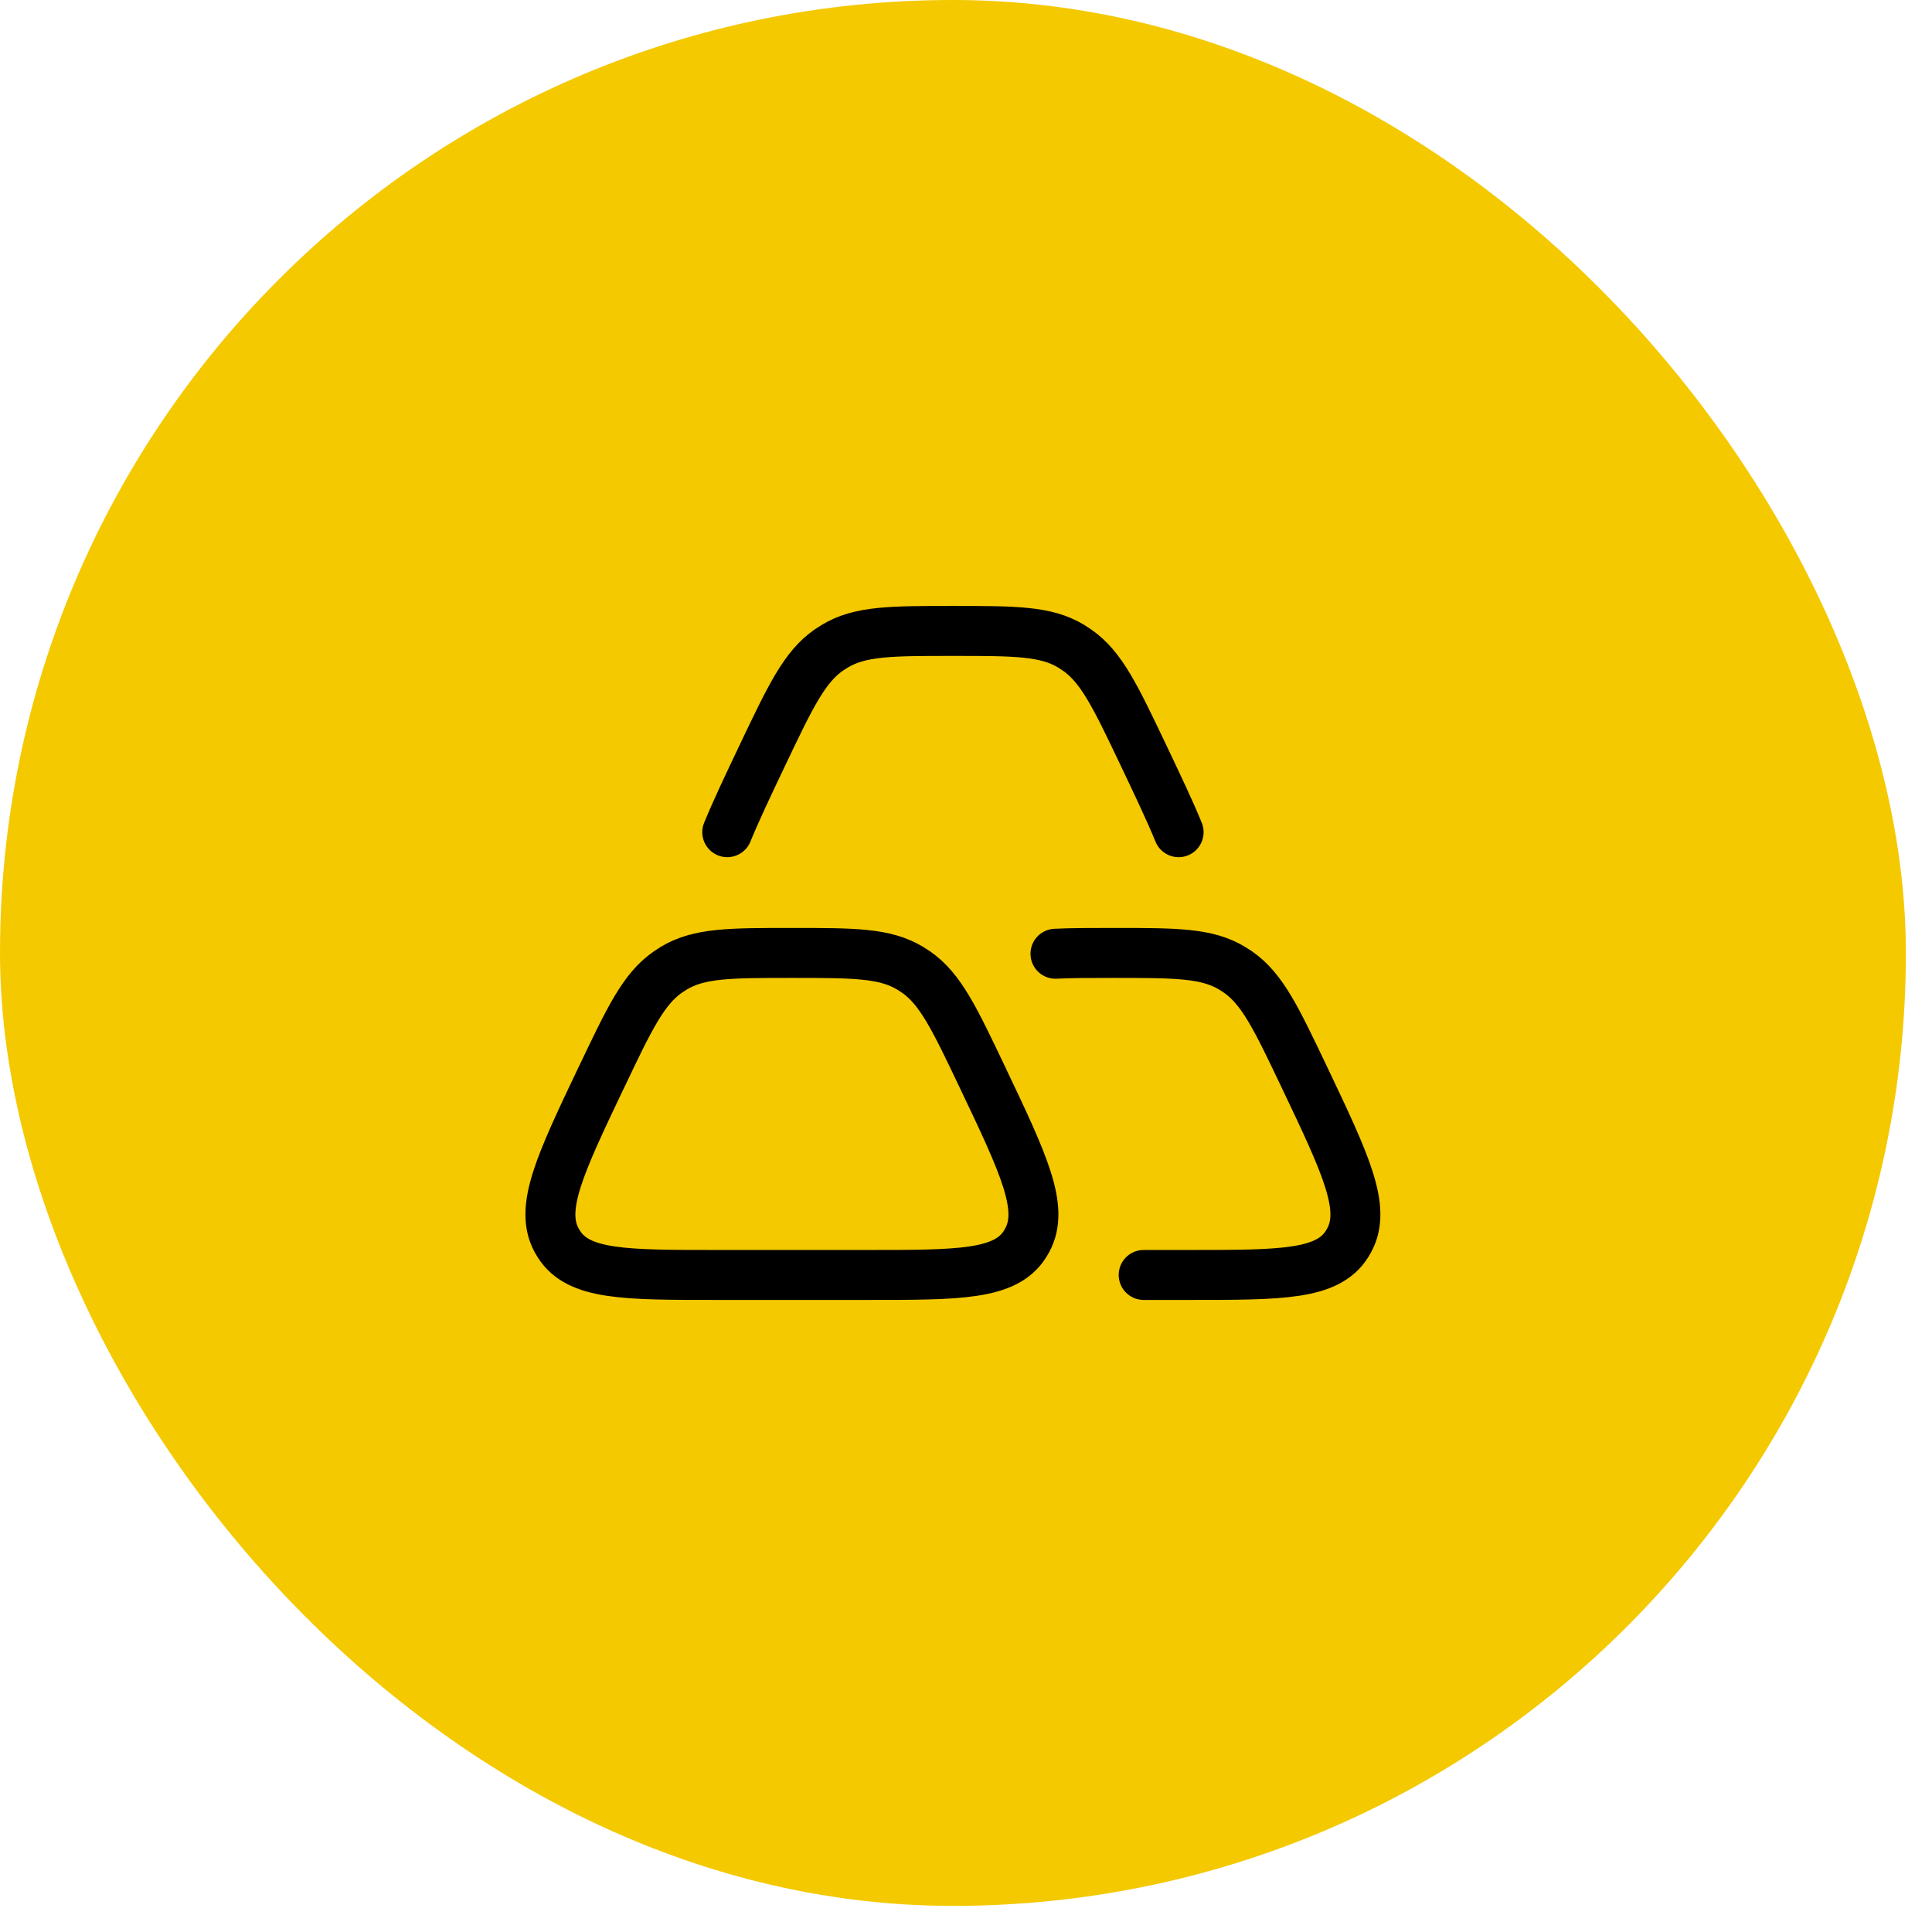
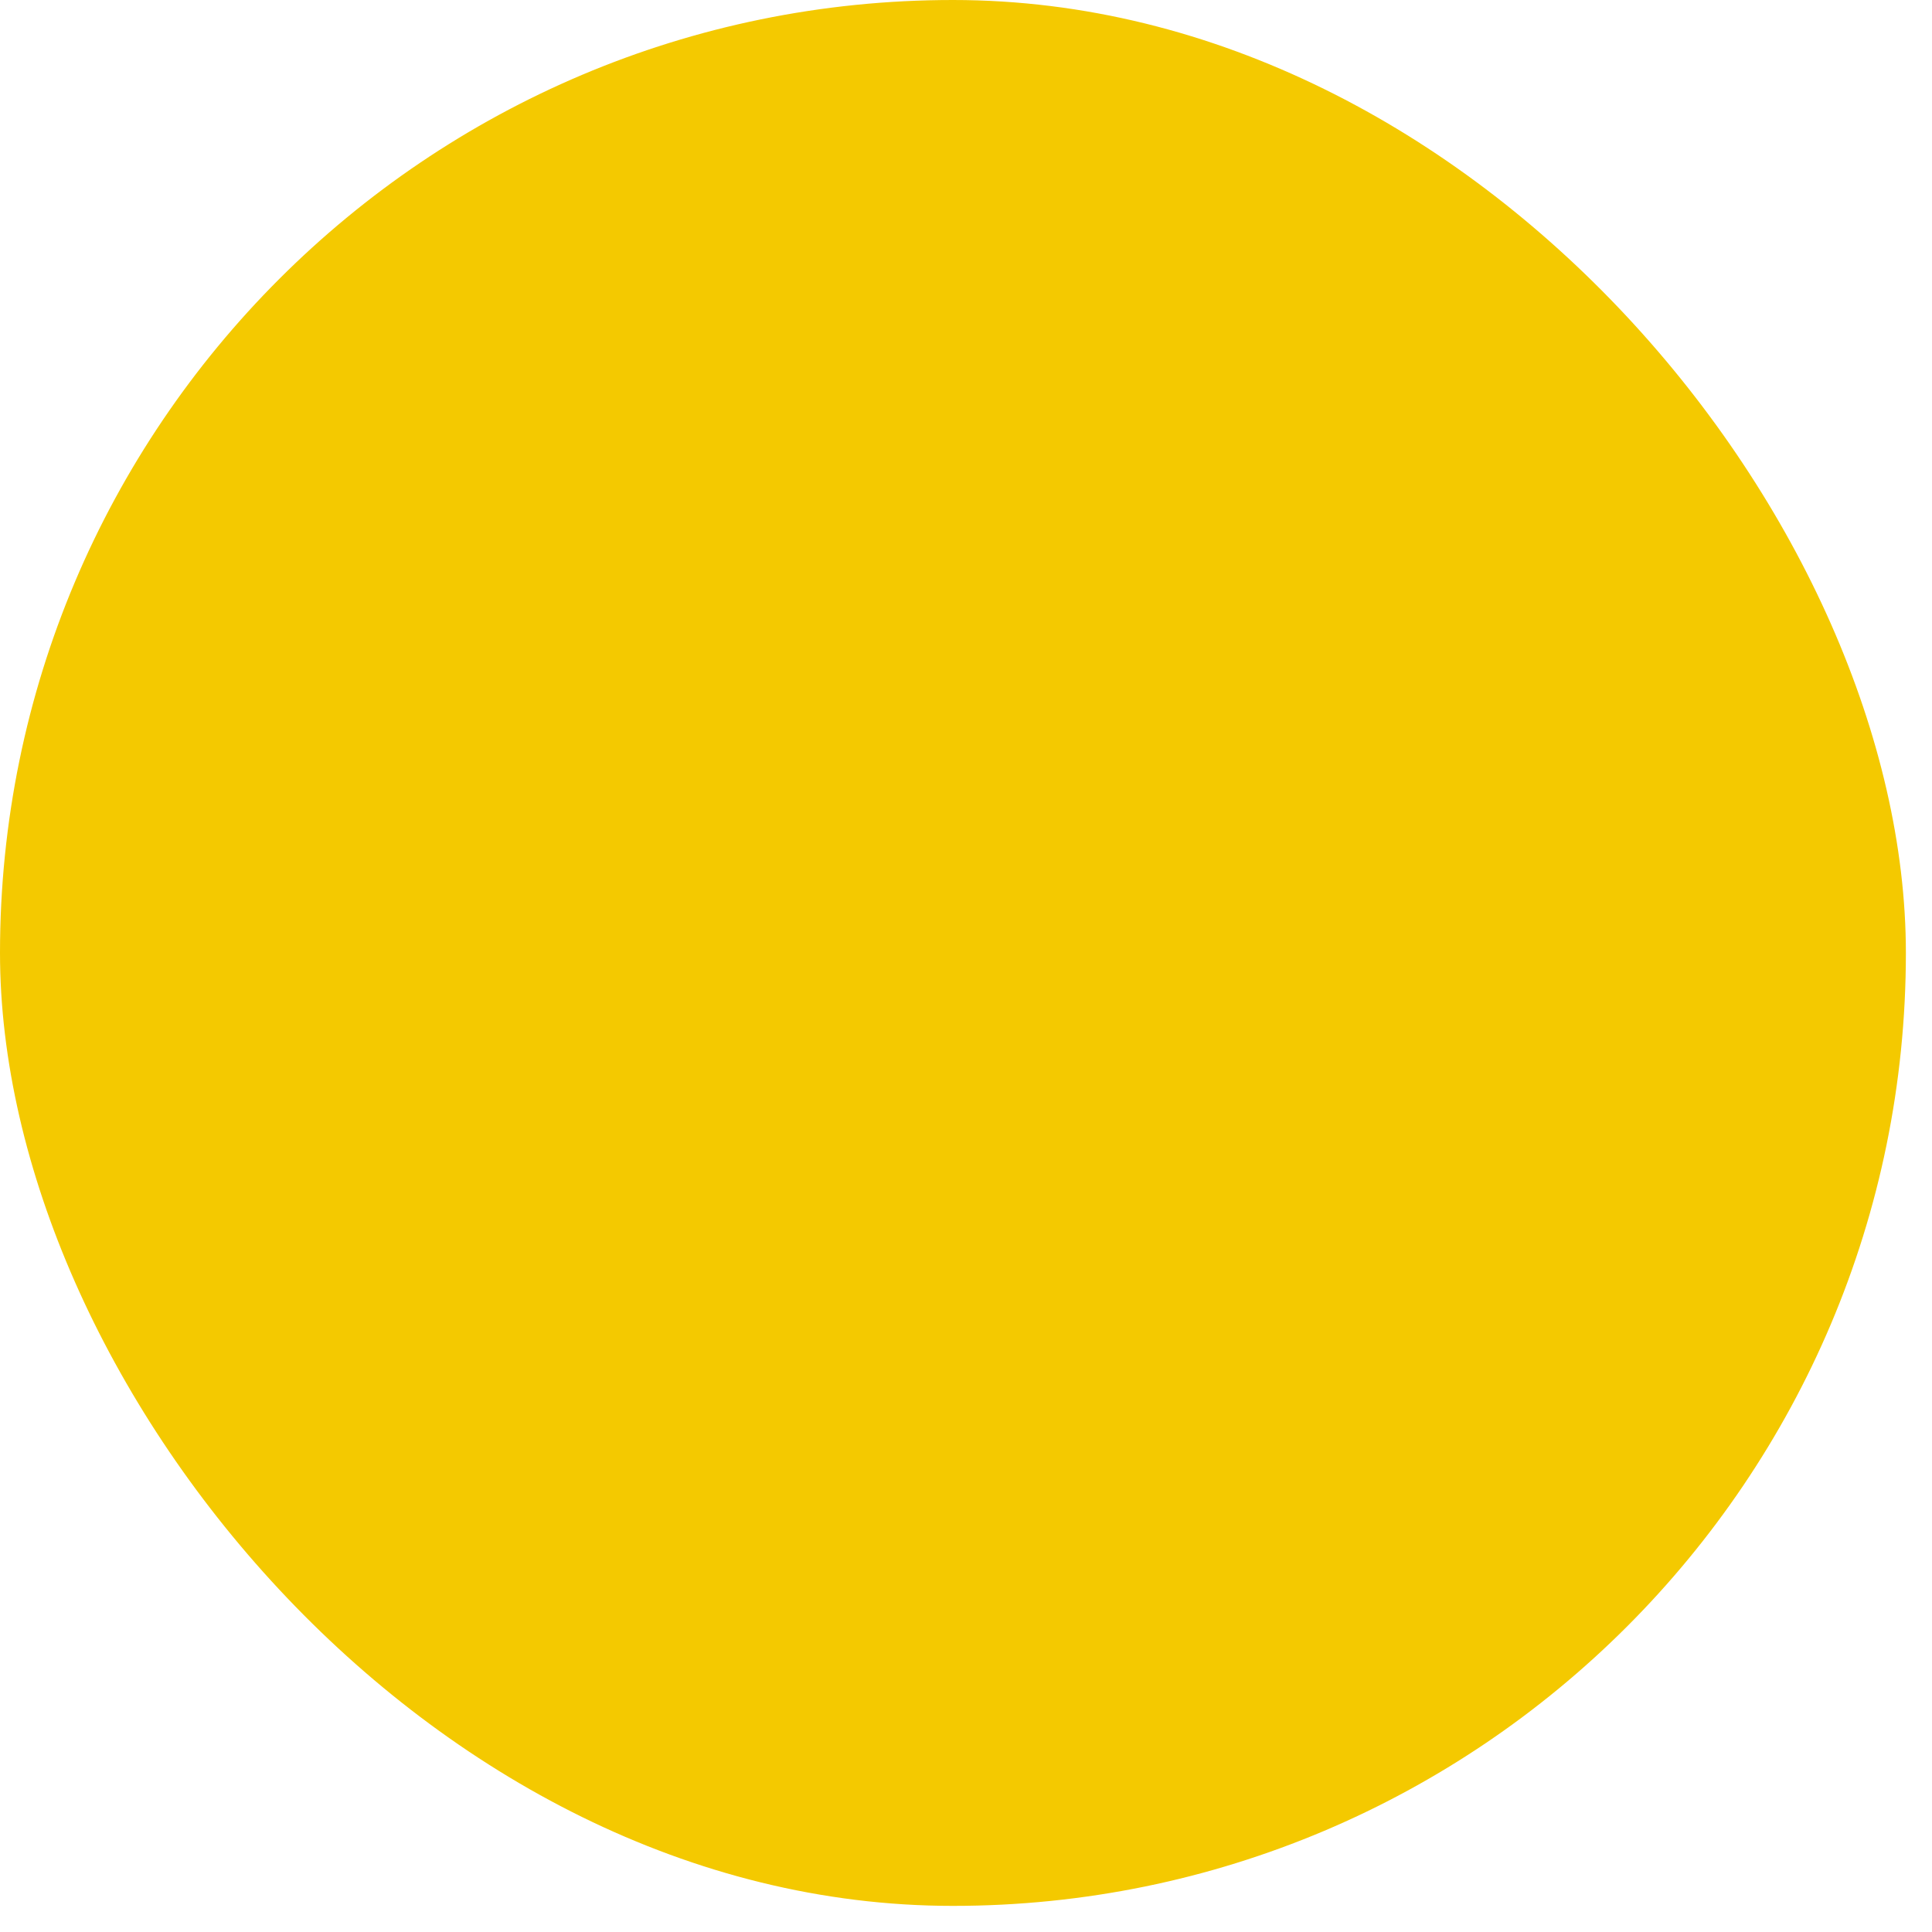
<svg xmlns="http://www.w3.org/2000/svg" width="58" height="58" viewBox="0 0 58 58" fill="none">
  <rect width="57.216" height="57.216" rx="28.608" fill="#F4C900" />
-   <path d="M18.059 32.335C18.897 30.574 19.316 29.693 20.046 29.184C20.105 29.143 20.166 29.104 20.227 29.066C20.985 28.608 21.915 28.608 23.775 28.608C25.634 28.608 26.564 28.608 27.324 29.067C27.384 29.104 27.444 29.143 27.504 29.183C28.233 29.693 28.653 30.573 29.491 32.335C30.741 34.96 31.364 36.274 30.835 37.238L30.772 37.346C30.189 38.275 28.803 38.275 26.034 38.275H21.515C18.746 38.275 17.36 38.275 16.776 37.344L16.713 37.238C16.183 36.274 16.808 34.96 18.057 32.335M31.686 28.632C32.164 28.608 32.736 28.608 33.44 28.608C35.299 28.608 36.229 28.608 36.989 29.067C37.05 29.104 37.109 29.143 37.169 29.183C37.899 29.693 38.318 30.573 39.157 32.335C40.406 34.96 41.03 36.274 40.501 37.238C40.481 37.274 40.46 37.31 40.438 37.346C39.854 38.275 38.468 38.275 35.699 38.275H34.334M35.383 24.983C35.122 24.345 34.761 23.586 34.325 22.668C33.486 20.907 33.068 20.026 32.337 19.518C32.278 19.477 32.217 19.437 32.156 19.399C31.398 18.941 30.468 18.941 28.608 18.941C26.748 18.941 25.819 18.941 25.059 19.401C24.999 19.437 24.938 19.476 24.878 19.517C24.149 20.026 23.73 20.906 22.891 22.668C22.454 23.586 22.094 24.345 21.833 24.983" stroke="black" stroke-width="1.5" stroke-linecap="round" stroke-linejoin="round" />
</svg>